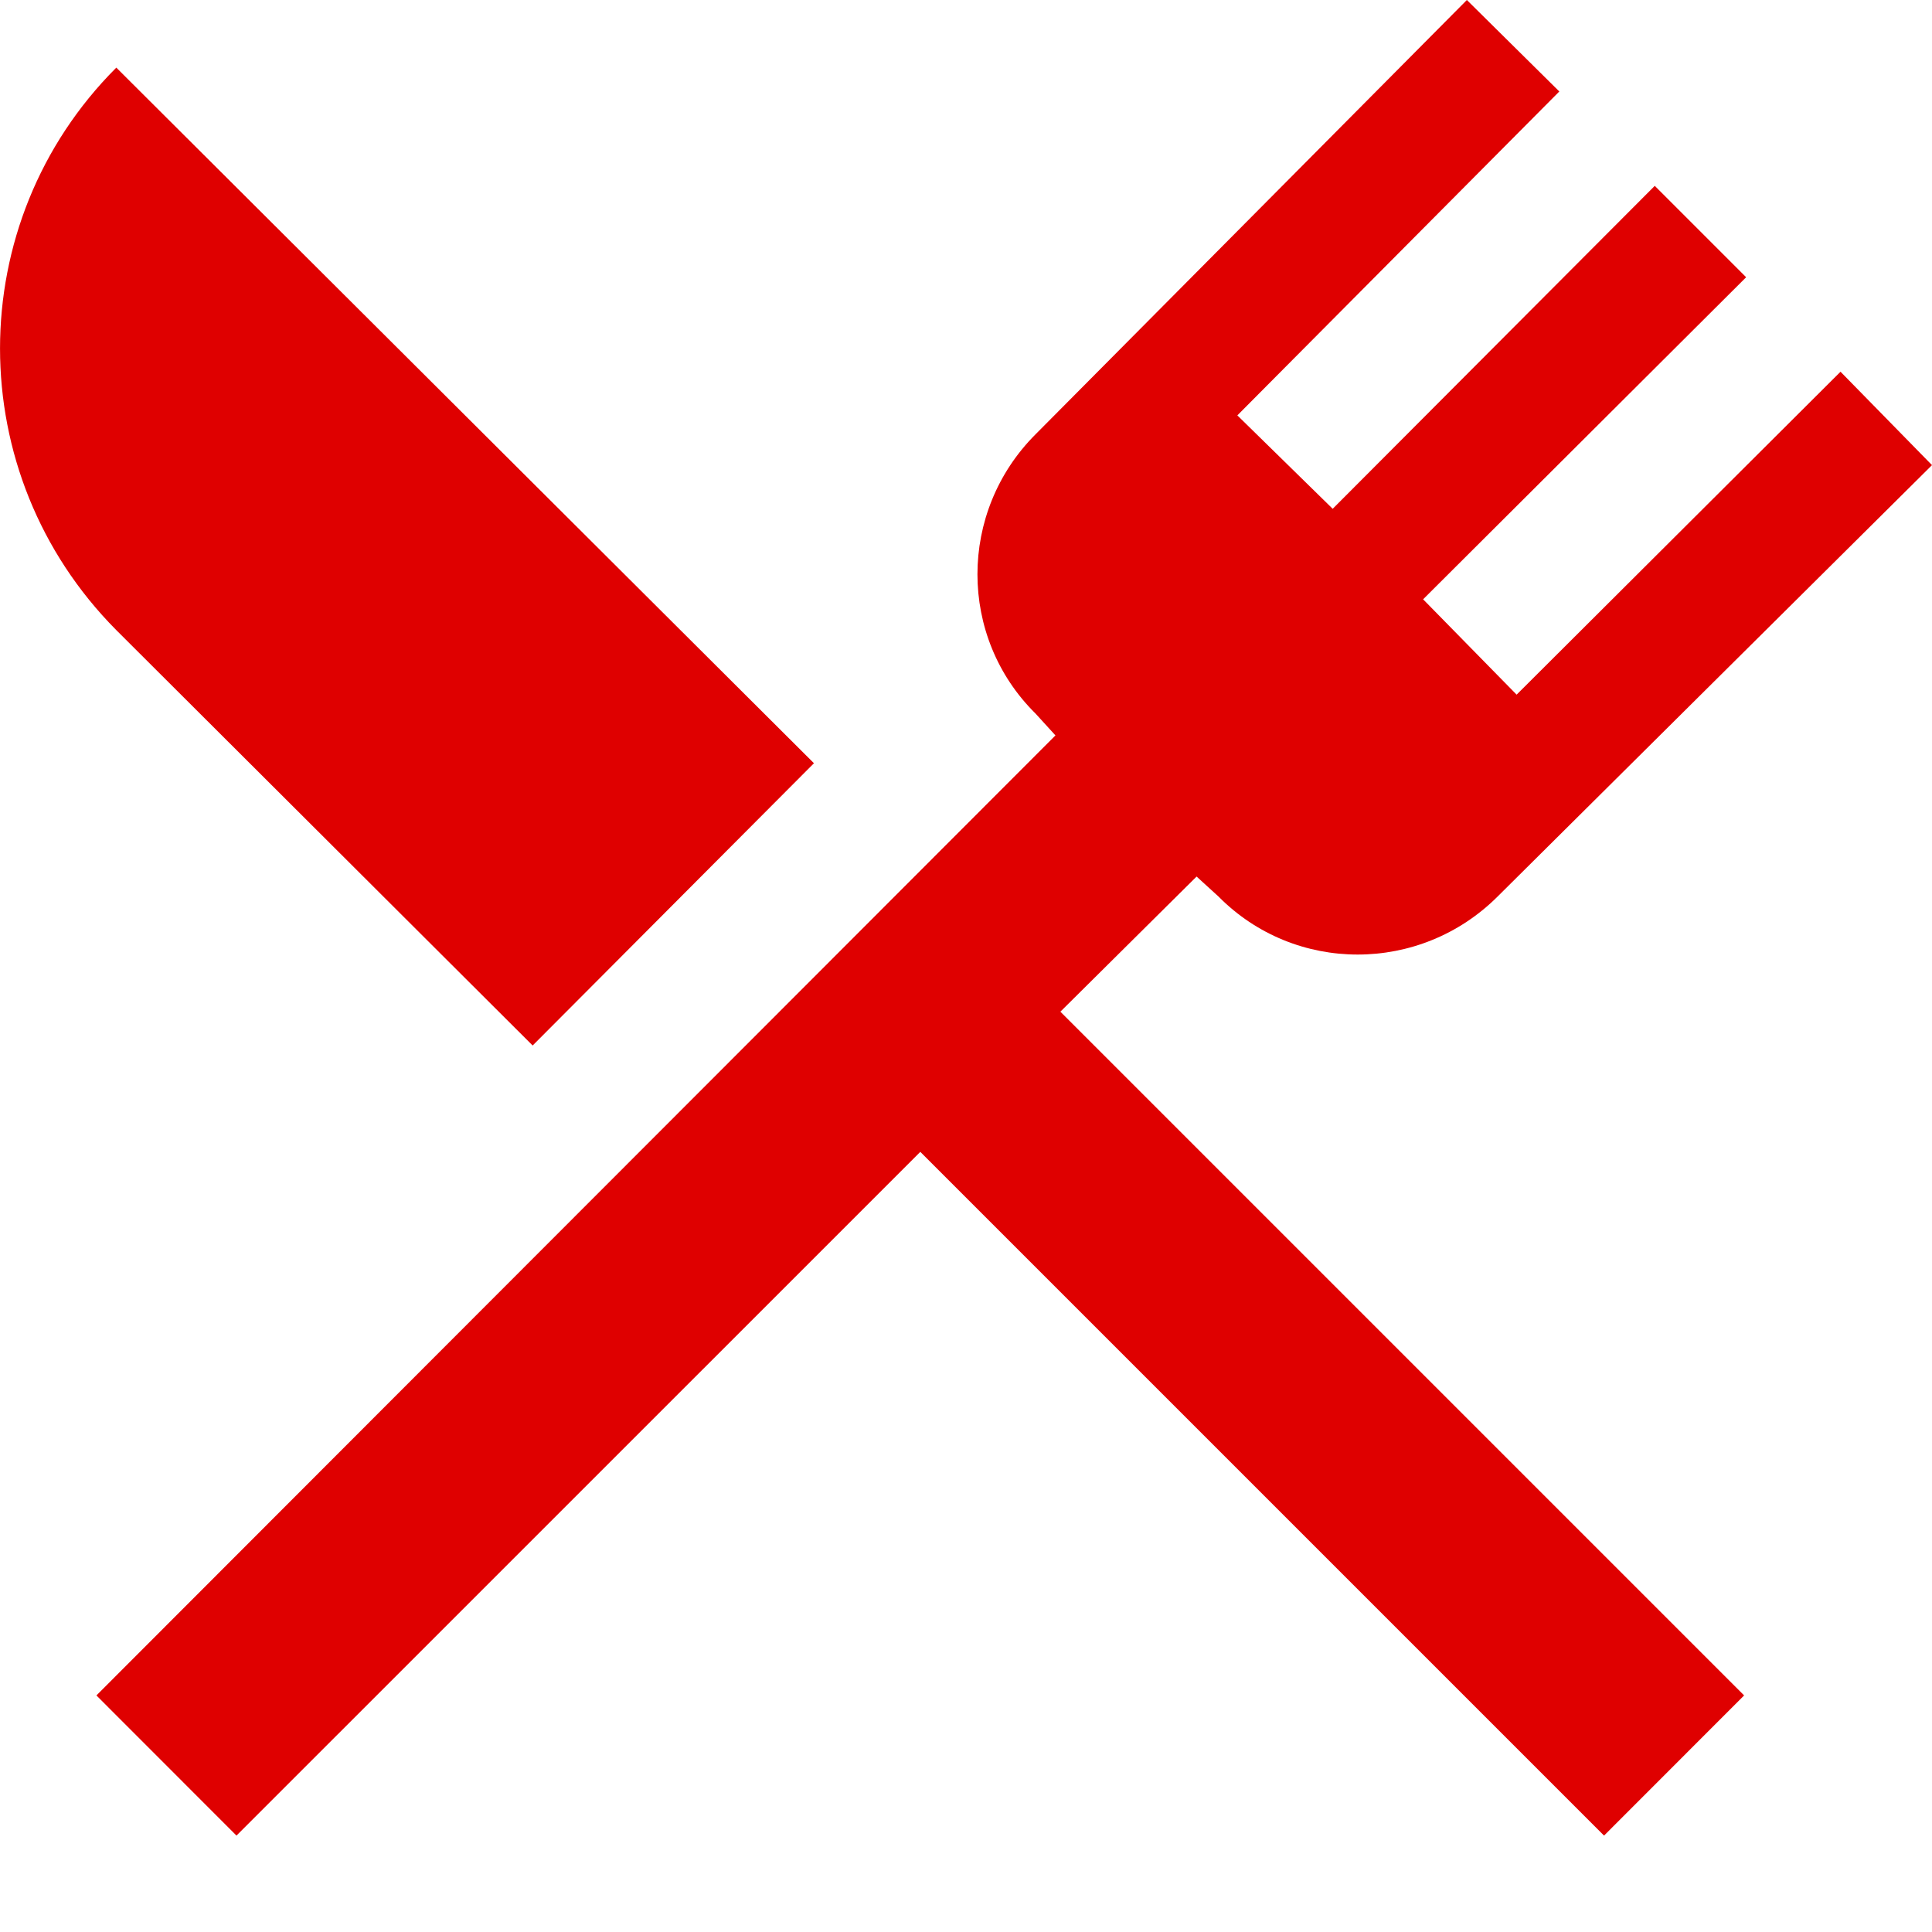
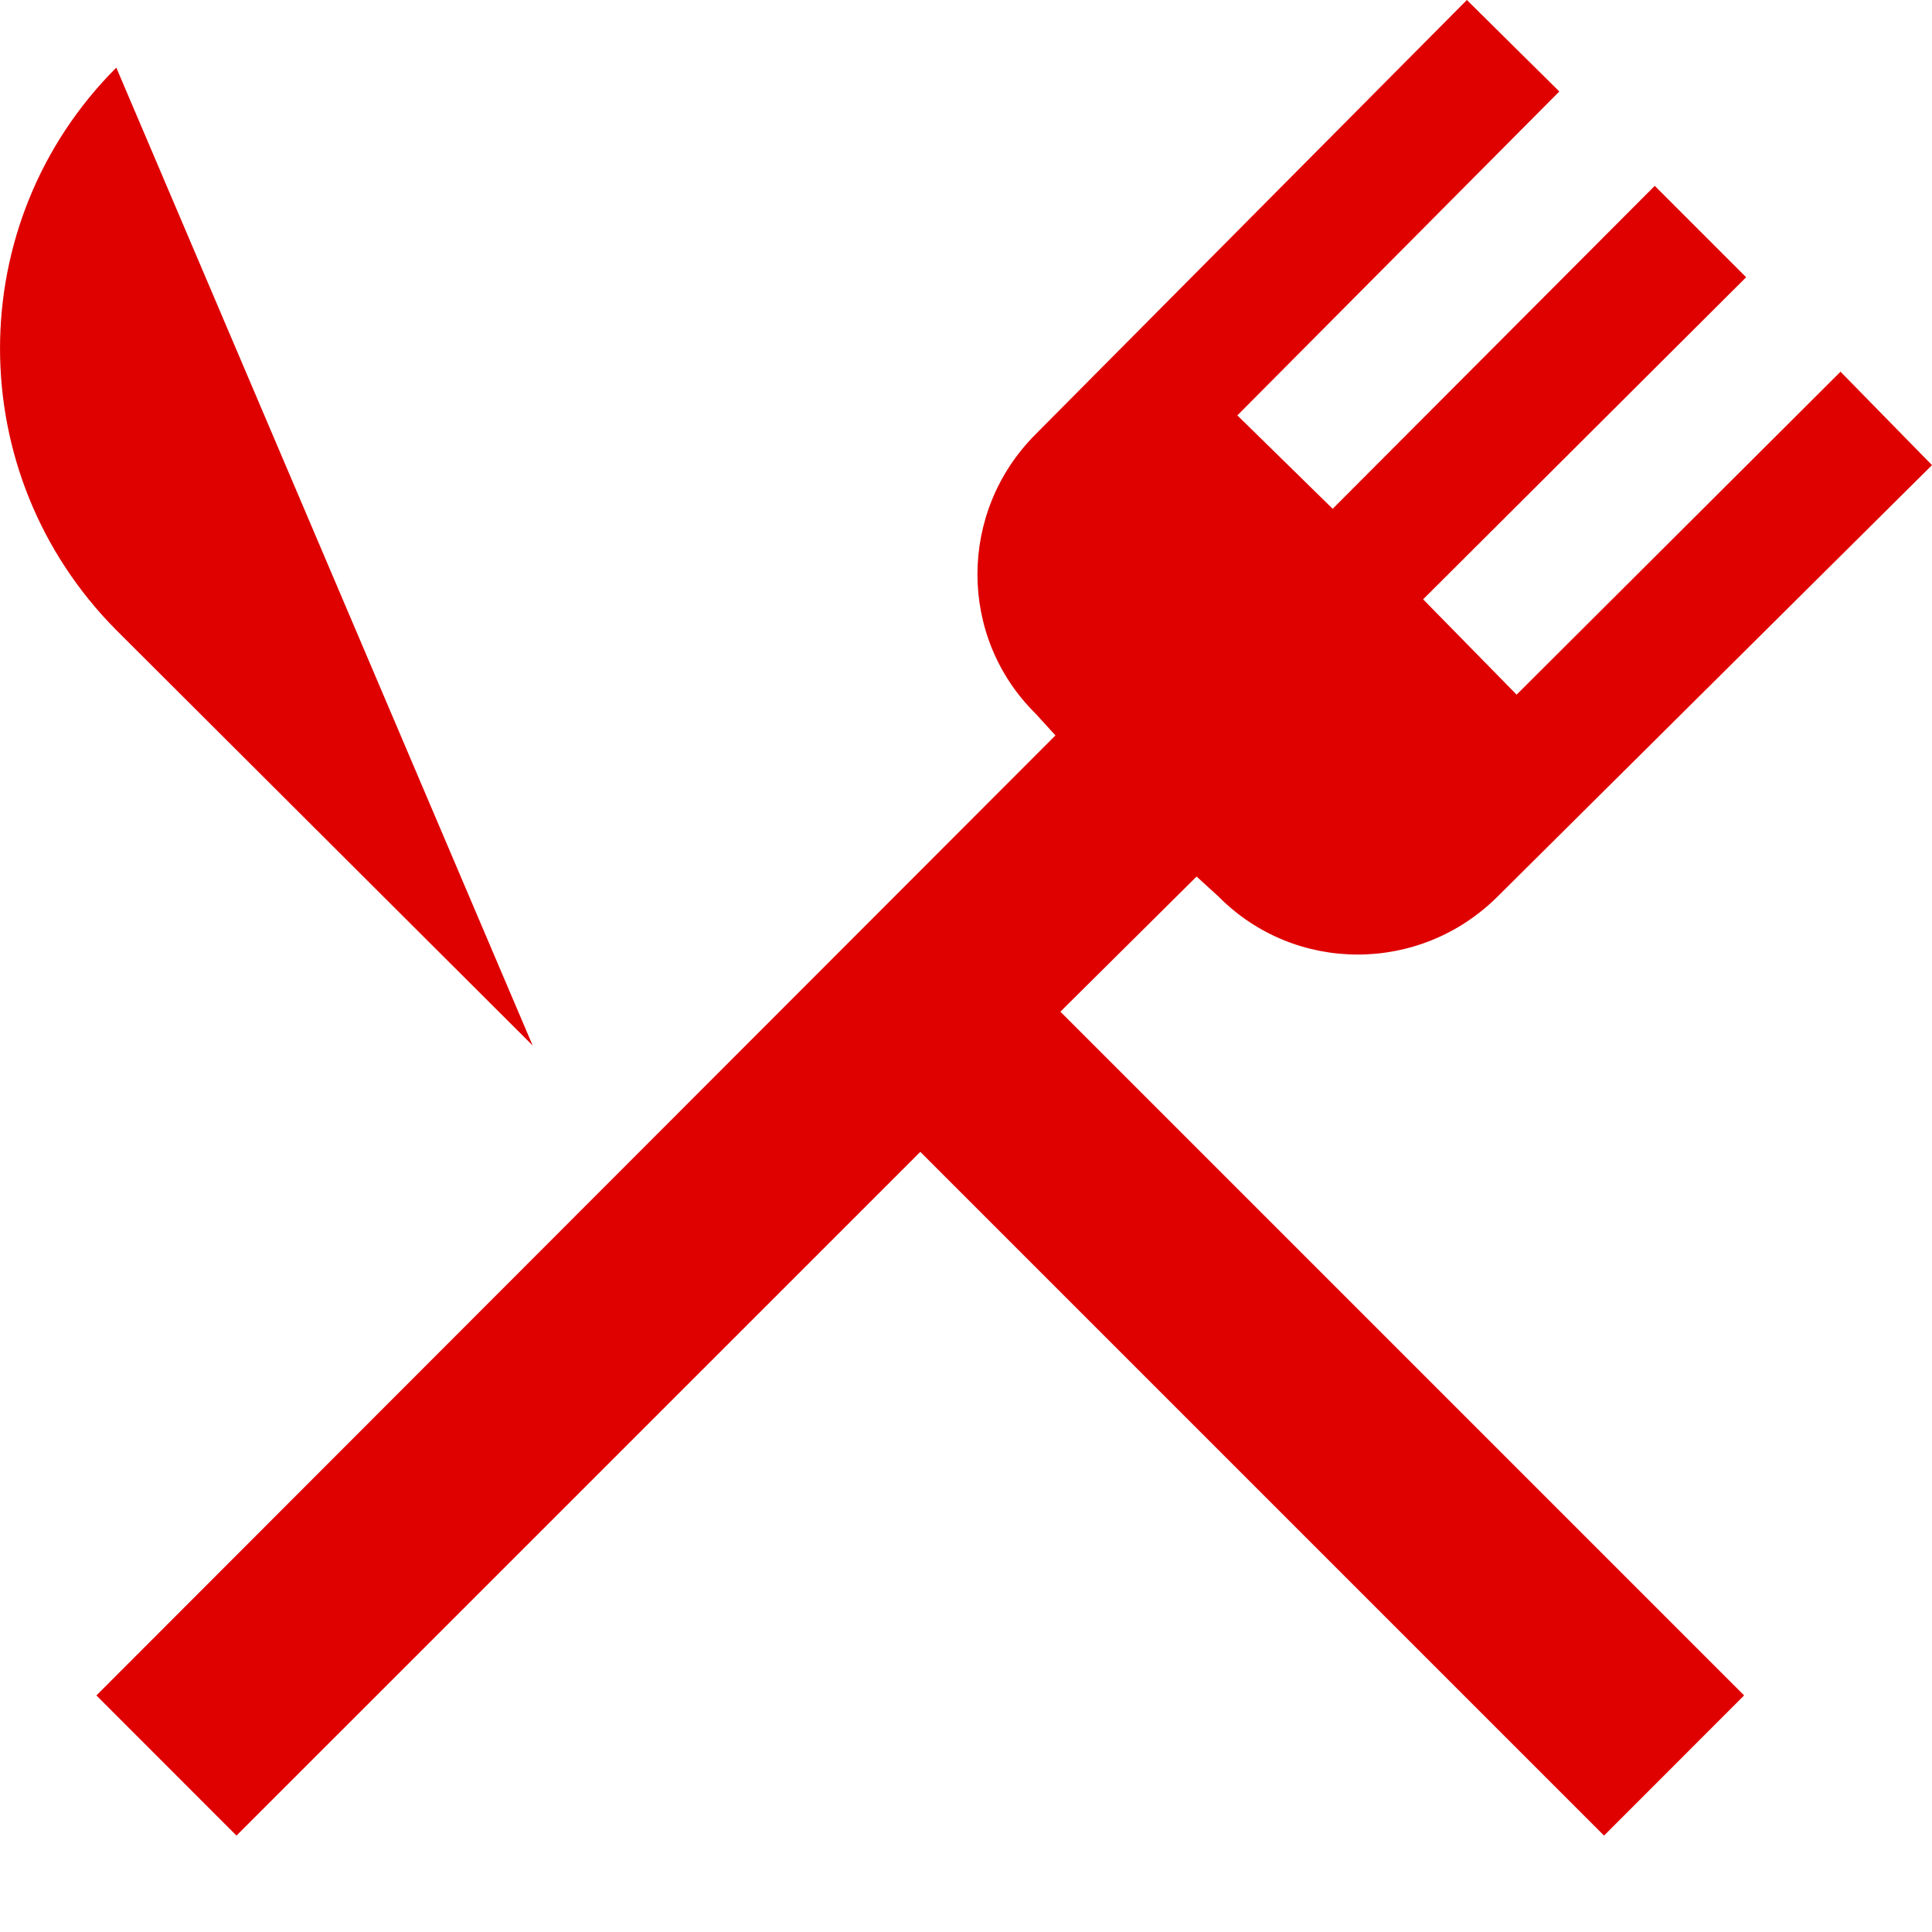
<svg xmlns="http://www.w3.org/2000/svg" width="20" height="20" viewBox="0 0 20 20" fill="none">
-   <path d="M5.514 10.823L1.204 6.523C-0.401 4.907 -0.401 2.305 1.204 0.7L8.426 7.901L5.514 10.823ZM10.977 10.473L18.055 17.551L16.605 19.002L9.527 11.924L2.448 19.002L0.998 17.551L10.926 7.613L10.72 7.387C9.918 6.595 9.918 5.298 10.72 4.496L15.185 0L16.142 0.947L12.809 4.3L13.796 5.267L17.13 1.924L18.076 2.87L14.732 6.204L15.7 7.191L19.053 3.848L20 4.815L15.504 9.28C14.701 10.082 13.405 10.082 12.613 9.28L12.387 9.074L10.977 10.473Z" fill="#DF0000" />
+   <path d="M5.514 10.823L1.204 6.523C-0.401 4.907 -0.401 2.305 1.204 0.7L5.514 10.823ZM10.977 10.473L18.055 17.551L16.605 19.002L9.527 11.924L2.448 19.002L0.998 17.551L10.926 7.613L10.72 7.387C9.918 6.595 9.918 5.298 10.72 4.496L15.185 0L16.142 0.947L12.809 4.3L13.796 5.267L17.13 1.924L18.076 2.87L14.732 6.204L15.7 7.191L19.053 3.848L20 4.815L15.504 9.28C14.701 10.082 13.405 10.082 12.613 9.28L12.387 9.074L10.977 10.473Z" fill="#DF0000" />
</svg>